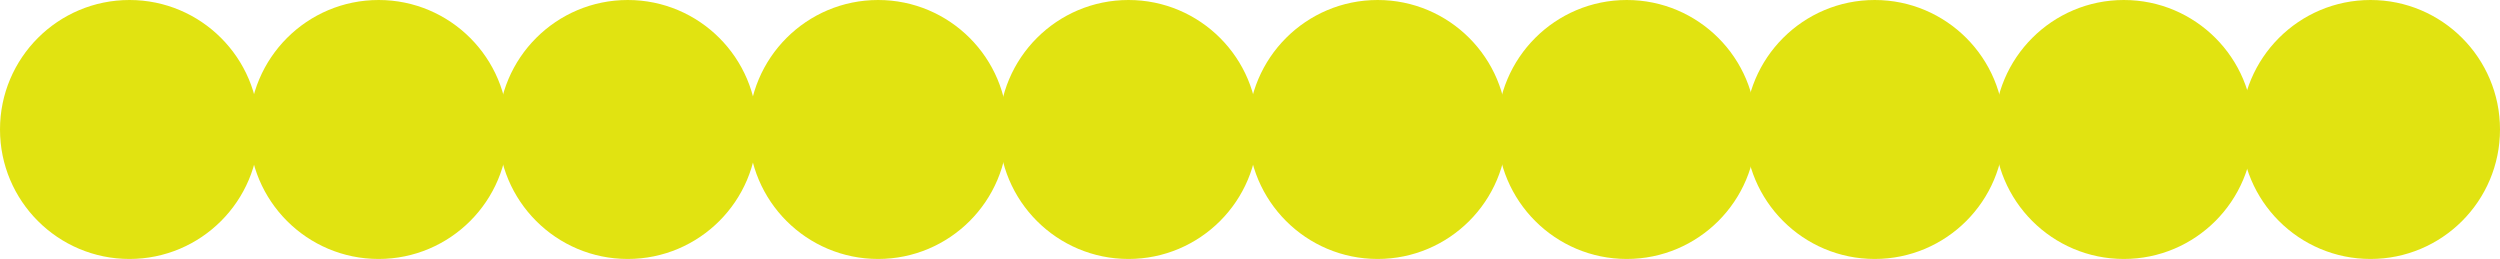
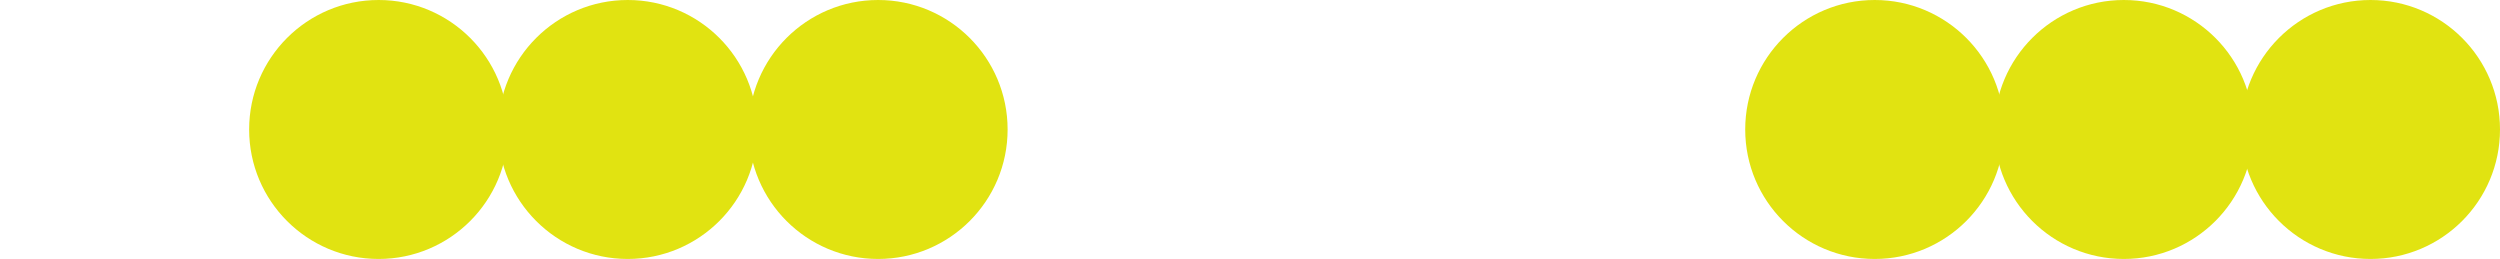
<svg xmlns="http://www.w3.org/2000/svg" width="2037" height="211" viewBox="0 0 2037 211">
  <g id="Group_107" data-name="Group 107" transform="translate(78 -3568)">
-     <circle id="Ellipse_1" data-name="Ellipse 1" cx="105.5" cy="105.5" r="105.5" transform="translate(-78 3568)" fill="#e1e311" />
    <circle id="Ellipse_4" data-name="Ellipse 4" cx="105.5" cy="105.5" r="105.5" transform="translate(328 3568)" fill="#e1e311" />
-     <circle id="Ellipse_6" data-name="Ellipse 6" cx="105.5" cy="105.5" r="105.5" transform="translate(736 3568)" fill="#e1e311" />
-     <circle id="Ellipse_8" data-name="Ellipse 8" cx="105.5" cy="105.5" r="105.5" transform="translate(1142 3568)" fill="#e1e311" />
    <circle id="Ellipse_10" data-name="Ellipse 10" cx="105.5" cy="105.5" r="105.5" transform="translate(1547 3568)" fill="#e1e311" />
    <circle id="Ellipse_2" data-name="Ellipse 2" cx="105.5" cy="105.5" r="105.5" transform="translate(125 3568)" fill="#e1e311" />
    <circle id="Ellipse_3" data-name="Ellipse 3" cx="105.5" cy="105.5" r="105.5" transform="translate(532 3568)" fill="#e1e311" />
-     <circle id="Ellipse_5" data-name="Ellipse 5" cx="105.5" cy="105.5" r="105.5" transform="translate(939 3568)" fill="#e1e311" />
    <circle id="Ellipse_7" data-name="Ellipse 7" cx="105.5" cy="105.5" r="105.5" transform="translate(1344 3568)" fill="#e1e311" />
    <circle id="Ellipse_9" data-name="Ellipse 9" cx="105.5" cy="105.5" r="105.5" transform="translate(1748 3568)" fill="#e1e311" />
  </g>
</svg>